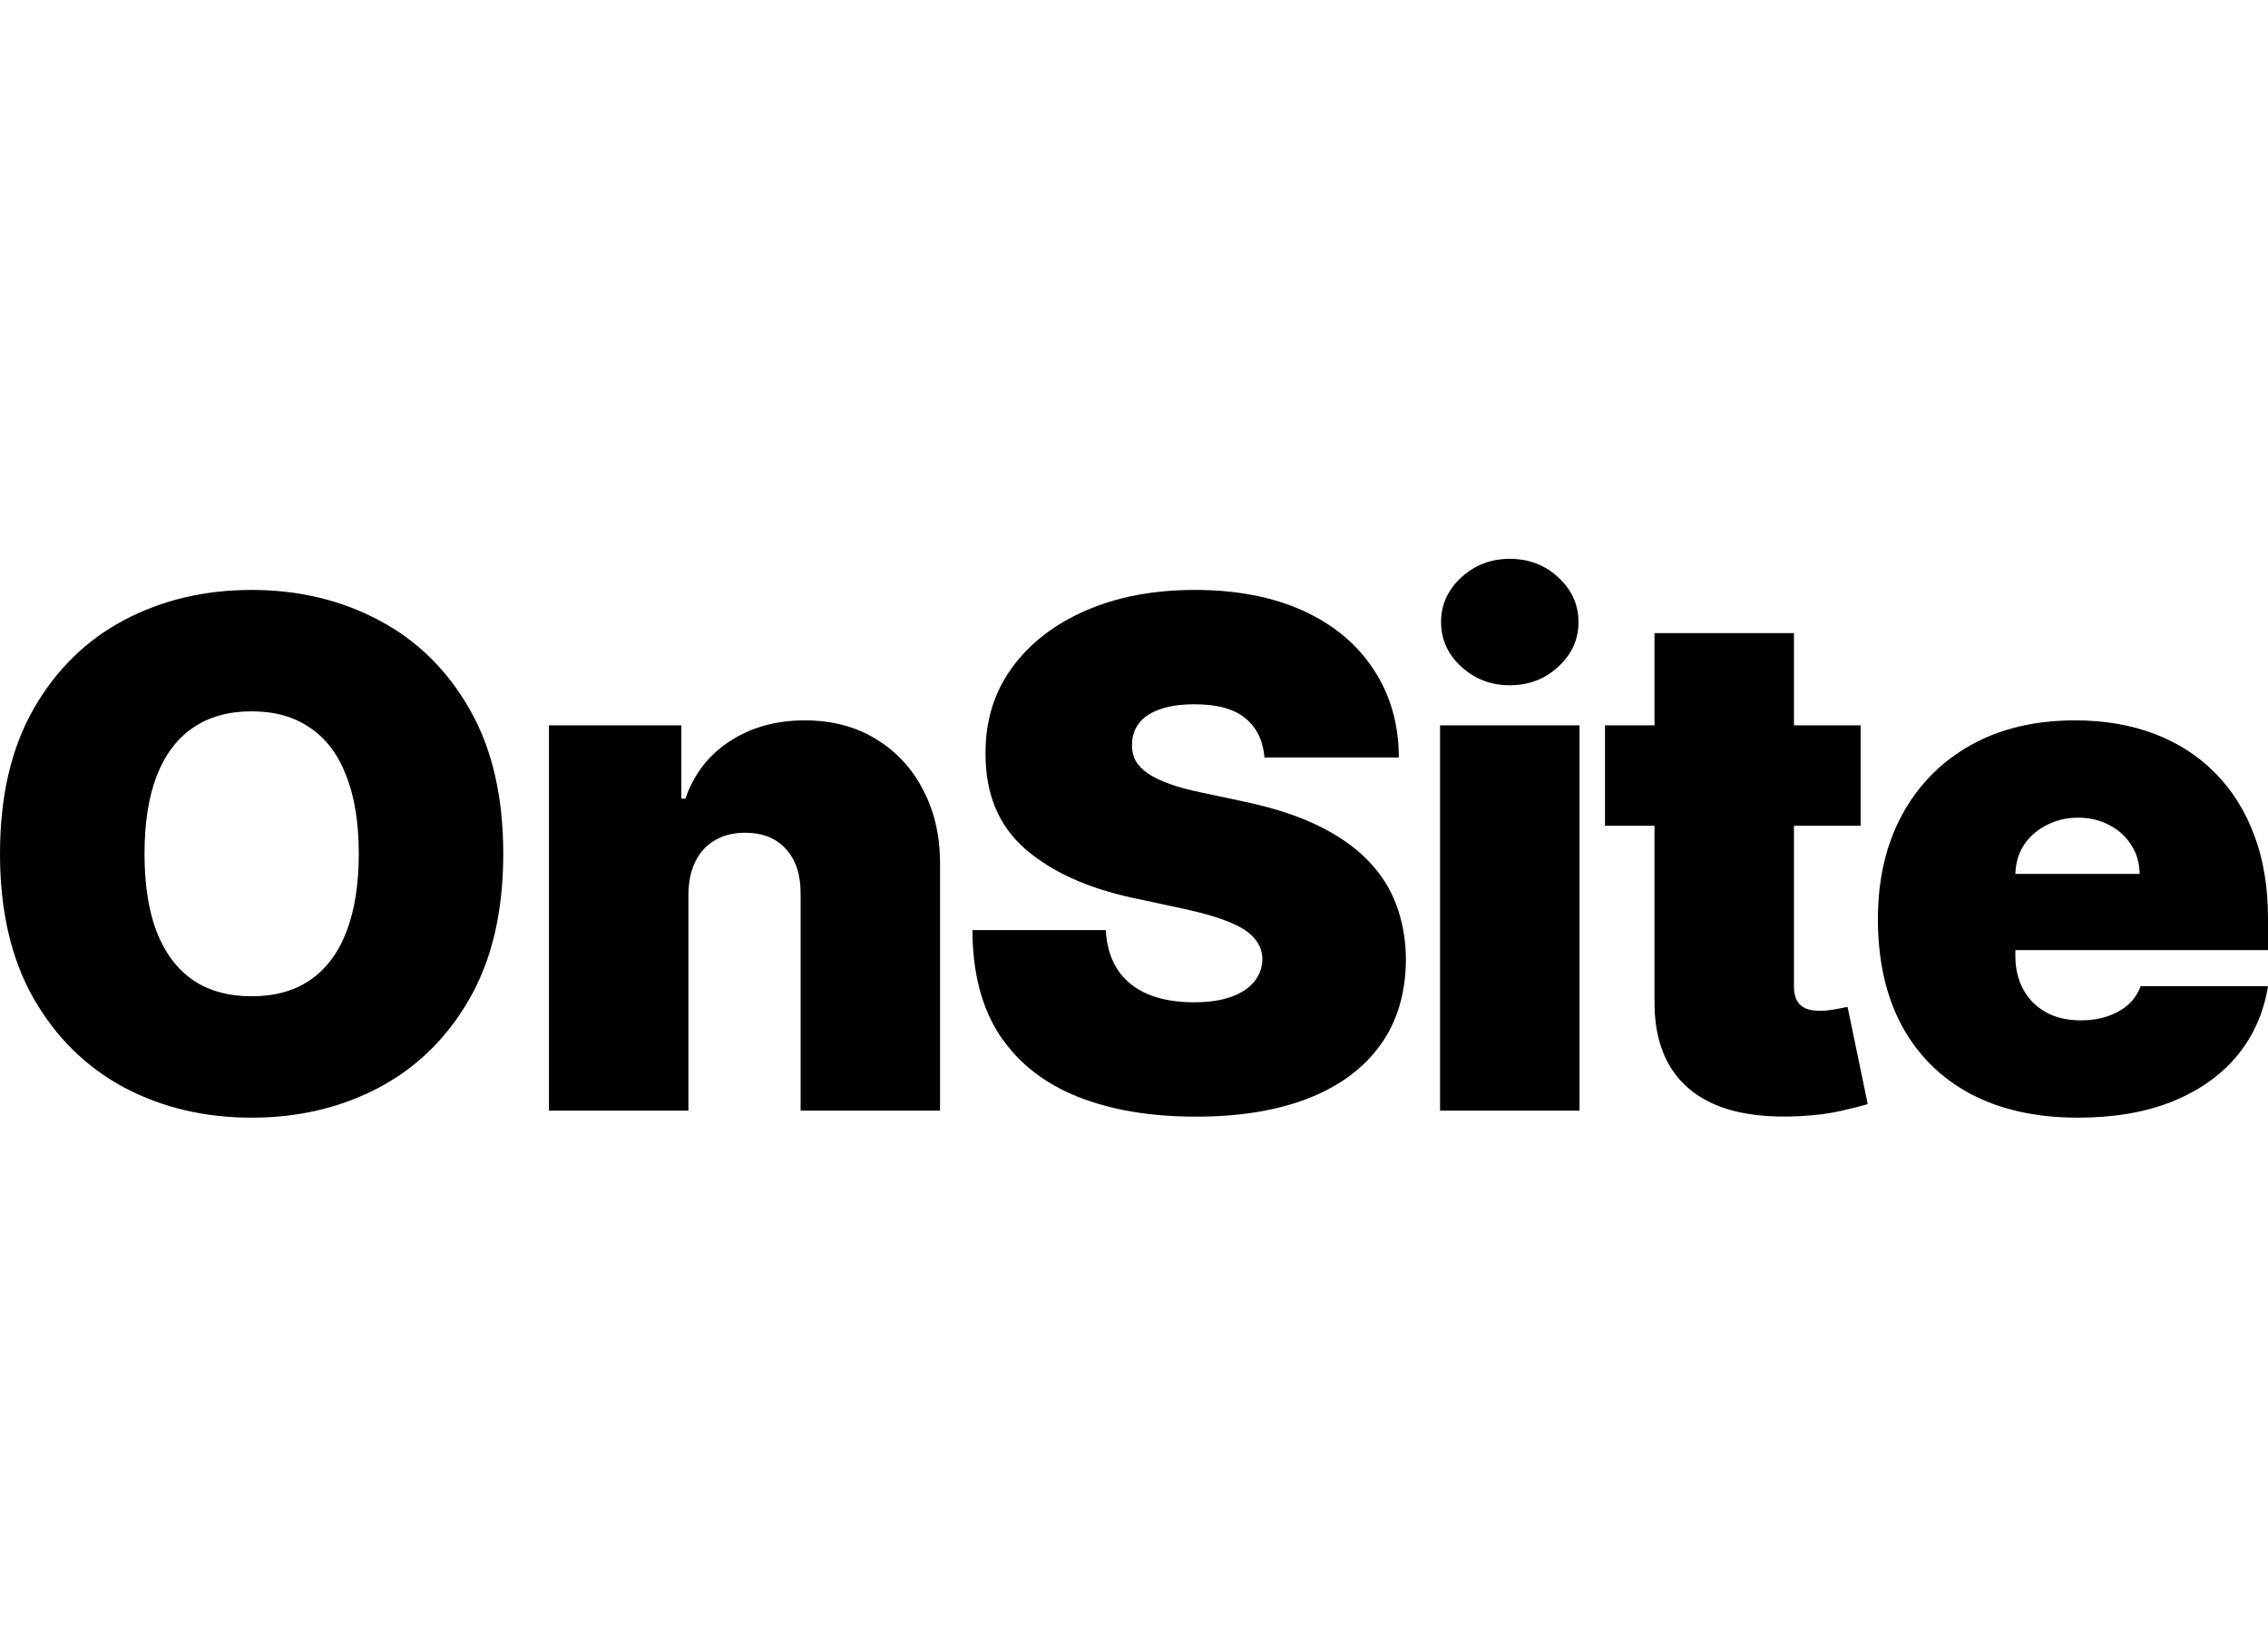
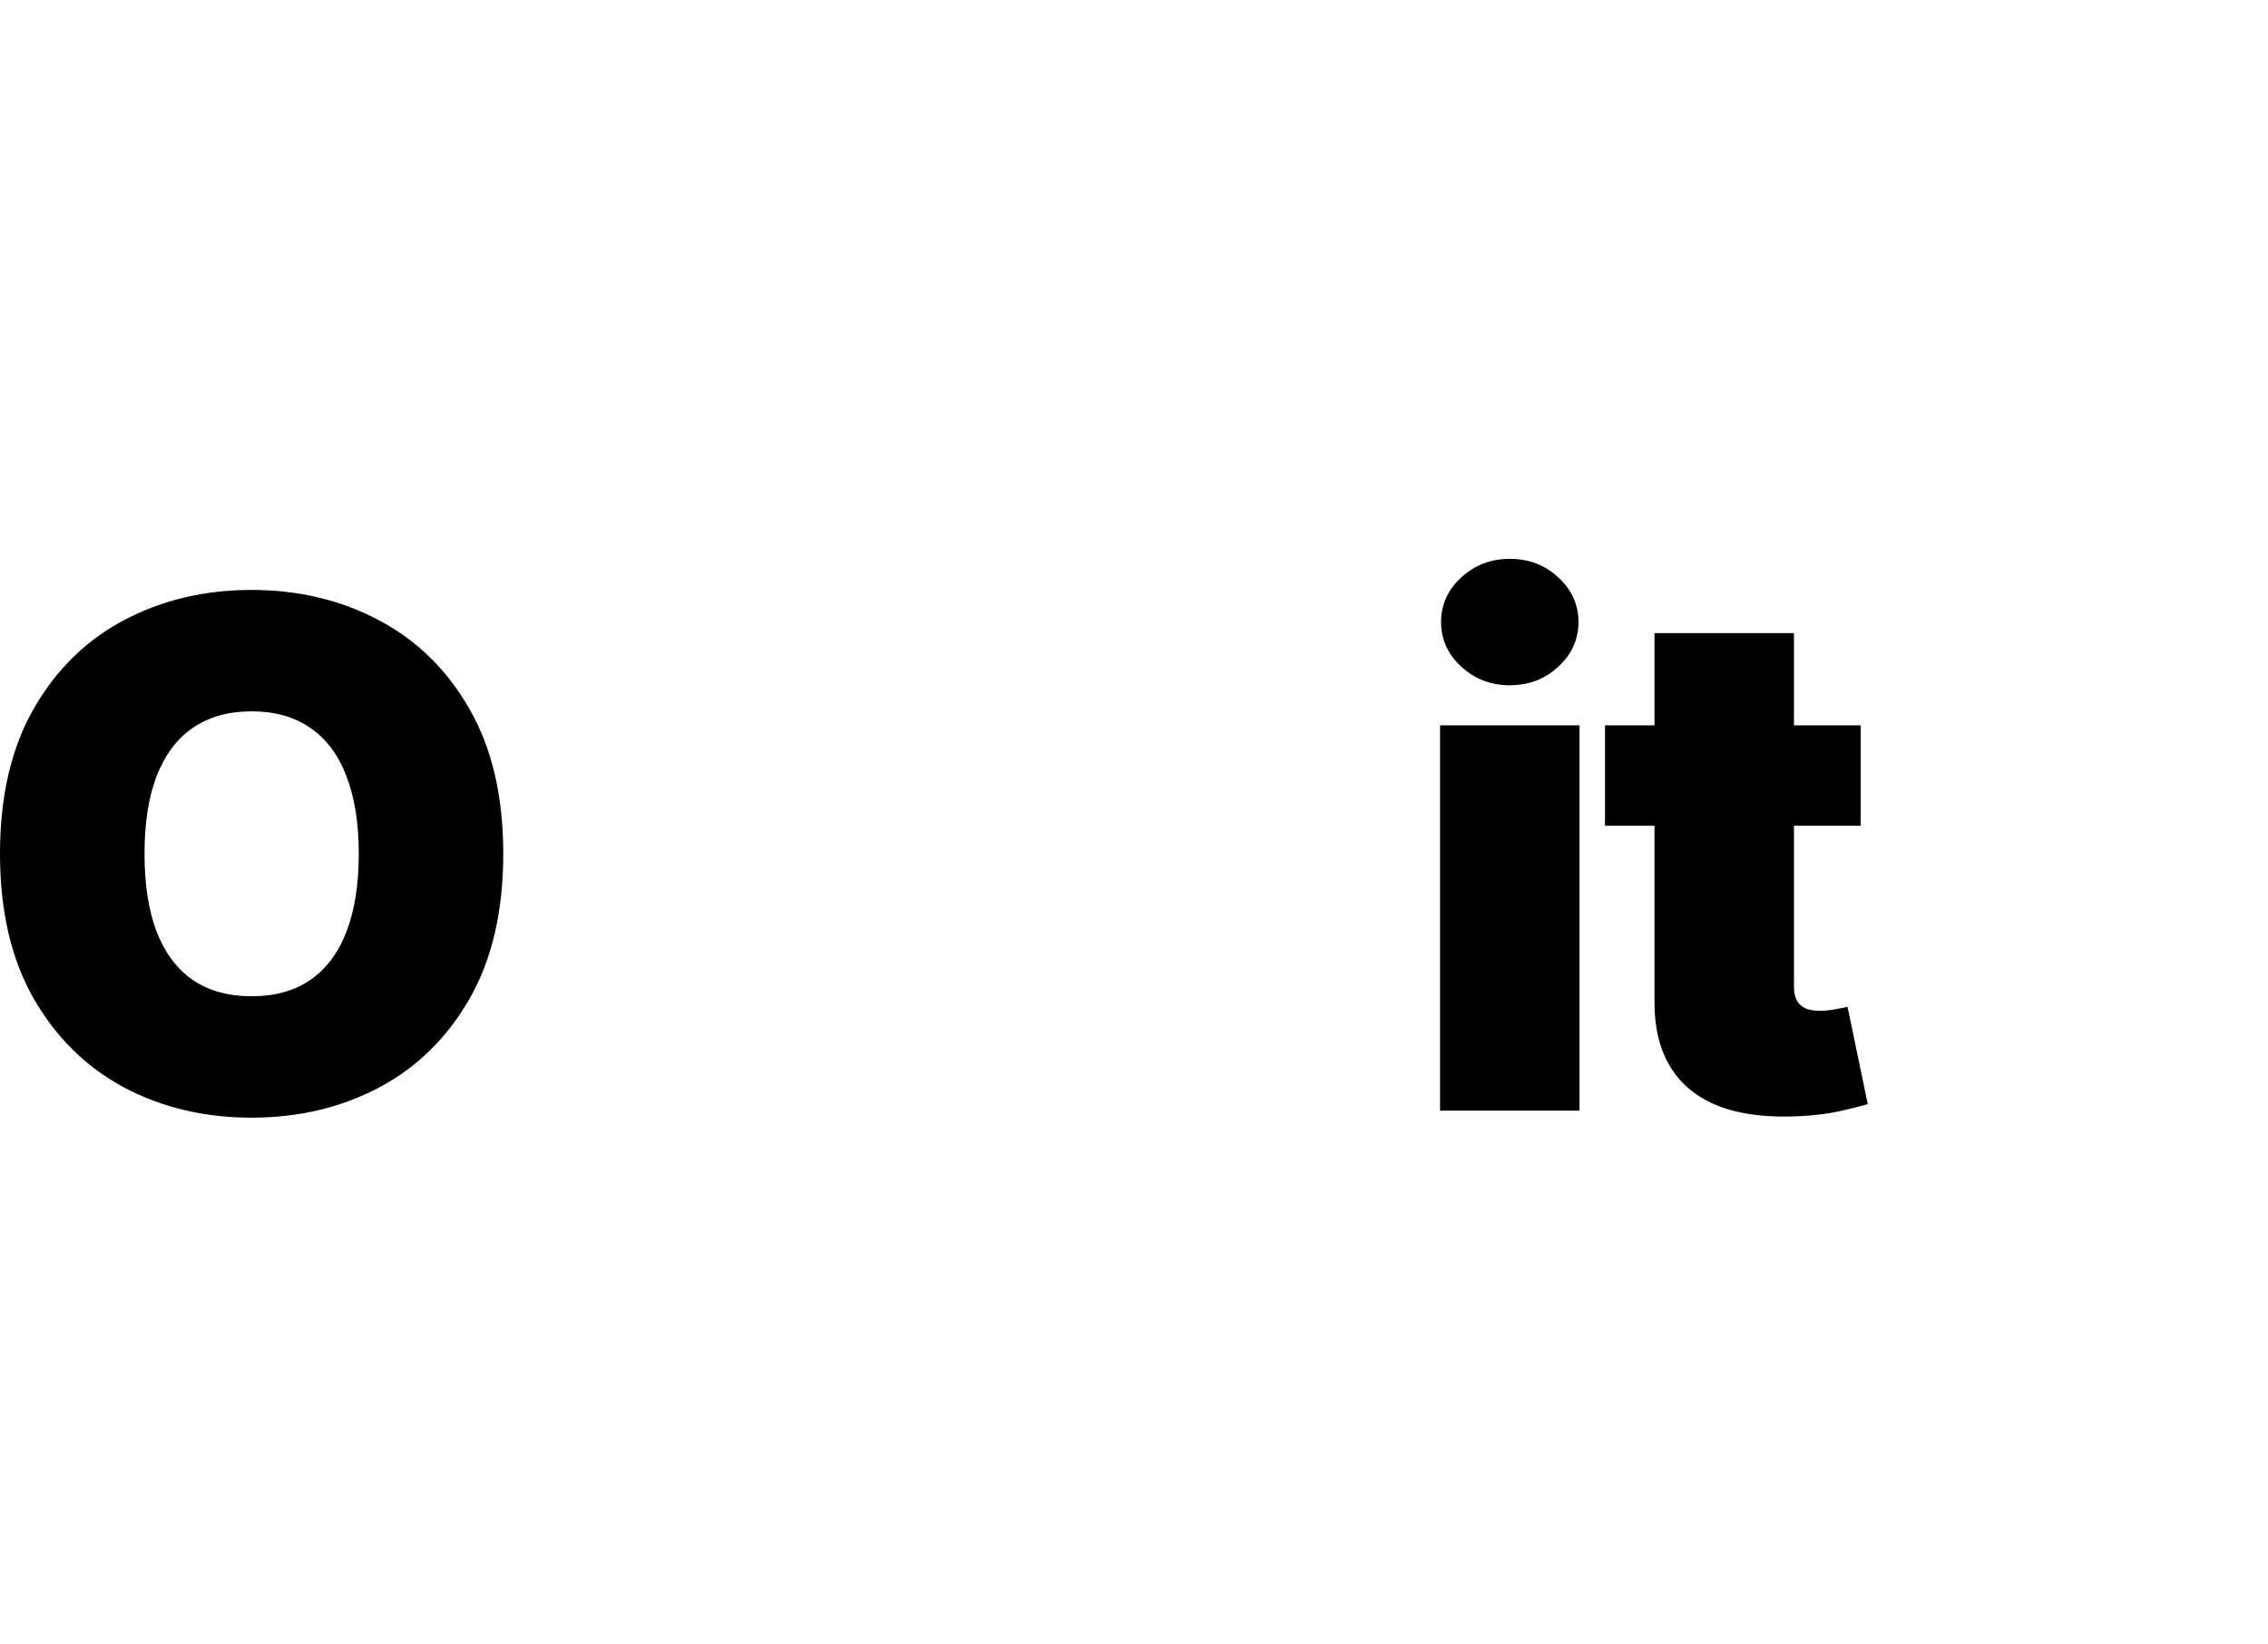
<svg xmlns="http://www.w3.org/2000/svg" width="69" height="50" viewBox="0 0 69 50" fill="none">
  <path d="M15.311 25.973C15.311 27.713 14.971 29.18 14.289 30.376C13.608 31.566 12.688 32.469 11.53 33.084C10.372 33.695 9.08 34 7.656 34C6.221 34 4.924 33.692 3.766 33.077C2.613 32.456 1.696 31.551 1.015 30.36C0.338 29.165 0 27.703 0 25.973C0 24.233 0.338 22.768 1.015 21.578C1.696 20.383 2.613 19.48 3.766 18.869C4.924 18.254 6.221 17.946 7.656 17.946C9.08 17.946 10.372 18.254 11.53 18.869C12.688 19.48 13.608 20.383 14.289 21.578C14.971 22.768 15.311 24.233 15.311 25.973ZM10.915 25.973C10.915 25.037 10.789 24.249 10.538 23.608C10.292 22.962 9.926 22.473 9.439 22.143C8.957 21.807 8.363 21.639 7.656 21.639C6.949 21.639 6.352 21.807 5.865 22.143C5.383 22.473 5.017 22.962 4.766 23.608C4.52 24.249 4.397 25.037 4.397 25.973C4.397 26.909 4.52 27.7 4.766 28.346C5.017 28.987 5.383 29.475 5.865 29.811C6.352 30.142 6.949 30.307 7.656 30.307C8.363 30.307 8.957 30.142 9.439 29.811C9.926 29.475 10.292 28.987 10.538 28.346C10.789 27.7 10.915 26.909 10.915 25.973Z" fill="black" />
-   <path d="M20.944 27.194V33.786H16.701V22.066H20.729V24.294H20.852C21.108 23.552 21.559 22.969 22.204 22.547C22.855 22.125 23.613 21.914 24.48 21.914C25.315 21.914 26.04 22.105 26.655 22.486C27.275 22.863 27.754 23.381 28.092 24.043C28.436 24.704 28.605 25.459 28.599 26.309V33.786H24.357V27.194C24.362 26.614 24.213 26.159 23.911 25.828C23.613 25.497 23.198 25.332 22.666 25.332C22.317 25.332 22.012 25.408 21.751 25.561C21.495 25.709 21.297 25.922 21.159 26.202C21.021 26.477 20.949 26.807 20.944 27.194Z" fill="black" />
-   <path d="M38.469 23.043C38.428 22.534 38.236 22.138 37.892 21.853C37.554 21.568 37.039 21.425 36.348 21.425C35.907 21.425 35.546 21.479 35.264 21.586C34.987 21.688 34.782 21.827 34.649 22.005C34.516 22.183 34.446 22.387 34.441 22.616C34.431 22.804 34.464 22.974 34.541 23.127C34.623 23.274 34.751 23.409 34.926 23.531C35.1 23.648 35.323 23.755 35.594 23.852C35.866 23.948 36.189 24.035 36.563 24.111L37.854 24.386C38.725 24.569 39.471 24.811 40.091 25.111C40.711 25.411 41.218 25.765 41.613 26.172C42.007 26.573 42.297 27.026 42.481 27.53C42.671 28.033 42.768 28.583 42.773 29.178C42.768 30.205 42.51 31.075 41.997 31.787C41.485 32.499 40.752 33.041 39.799 33.413C38.851 33.784 37.711 33.969 36.378 33.969C35.01 33.969 33.816 33.769 32.796 33.367C31.782 32.965 30.993 32.347 30.429 31.513C29.87 30.673 29.589 29.6 29.584 28.293H33.642C33.667 28.771 33.788 29.173 34.003 29.498C34.218 29.824 34.521 30.07 34.91 30.238C35.305 30.406 35.774 30.49 36.317 30.49C36.773 30.49 37.155 30.434 37.462 30.322C37.77 30.21 38.003 30.055 38.162 29.857C38.32 29.658 38.402 29.432 38.407 29.178C38.402 28.939 38.323 28.73 38.169 28.552C38.021 28.369 37.775 28.206 37.431 28.064C37.088 27.916 36.624 27.779 36.04 27.652L34.472 27.316C33.078 27.016 31.979 26.515 31.175 25.813C30.375 25.106 29.978 24.142 29.983 22.921C29.978 21.929 30.244 21.062 30.783 20.319C31.326 19.571 32.077 18.989 33.035 18.572C33.998 18.155 35.102 17.946 36.348 17.946C37.618 17.946 38.718 18.157 39.645 18.579C40.572 19.002 41.287 19.597 41.789 20.365C42.297 21.128 42.553 22.021 42.558 23.043H38.469Z" fill="black" />
  <path d="M43.811 33.786V22.066H48.054V33.786H43.811ZM45.933 20.846C45.359 20.846 44.867 20.657 44.457 20.281C44.047 19.904 43.842 19.452 43.842 18.923C43.842 18.394 44.047 17.941 44.457 17.565C44.867 17.188 45.359 17 45.933 17C46.512 17 47.004 17.188 47.408 17.565C47.818 17.941 48.023 18.394 48.023 18.923C48.023 19.452 47.818 19.904 47.408 20.281C47.004 20.657 46.512 20.846 45.933 20.846Z" fill="black" />
  <path d="M56.607 22.066V25.119H48.829V22.066H56.607ZM50.335 19.259H54.578V30.017C54.578 30.18 54.606 30.317 54.663 30.429C54.719 30.536 54.806 30.617 54.924 30.673C55.042 30.724 55.193 30.75 55.378 30.75C55.506 30.75 55.654 30.734 55.823 30.704C55.998 30.673 56.126 30.648 56.208 30.628L56.823 33.588C56.633 33.644 56.361 33.713 56.008 33.794C55.659 33.875 55.244 33.929 54.763 33.954C53.789 34.005 52.972 33.906 52.311 33.657C51.65 33.402 51.153 33.003 50.819 32.459C50.486 31.914 50.325 31.233 50.335 30.414V19.259Z" fill="black" />
-   <path d="M63.22 34C61.959 34 60.873 33.761 59.961 33.283C59.054 32.8 58.354 32.108 57.862 31.207C57.376 30.302 57.132 29.218 57.132 27.957C57.132 26.746 57.378 25.688 57.87 24.783C58.362 23.877 59.056 23.173 59.953 22.669C60.85 22.166 61.908 21.914 63.128 21.914C64.019 21.914 64.826 22.051 65.549 22.326C66.271 22.601 66.889 23 67.401 23.524C67.914 24.043 68.308 24.673 68.585 25.416C68.862 26.159 69 26.995 69 27.926V28.903H58.454V26.584H65.095C65.09 26.248 65.003 25.953 64.834 25.698C64.67 25.439 64.447 25.238 64.165 25.096C63.889 24.948 63.573 24.874 63.22 24.874C62.877 24.874 62.561 24.948 62.274 25.096C61.987 25.238 61.757 25.436 61.583 25.691C61.413 25.945 61.324 26.243 61.314 26.584V29.086C61.314 29.463 61.393 29.798 61.552 30.093C61.711 30.388 61.939 30.62 62.236 30.788C62.533 30.956 62.892 31.04 63.312 31.04C63.604 31.04 63.871 30.999 64.111 30.917C64.357 30.836 64.567 30.719 64.742 30.566C64.916 30.409 65.044 30.221 65.126 30.002H69C68.867 30.816 68.552 31.523 68.055 32.123C67.558 32.718 66.899 33.181 66.079 33.512C65.264 33.837 64.311 34 63.22 34Z" fill="black" />
</svg>